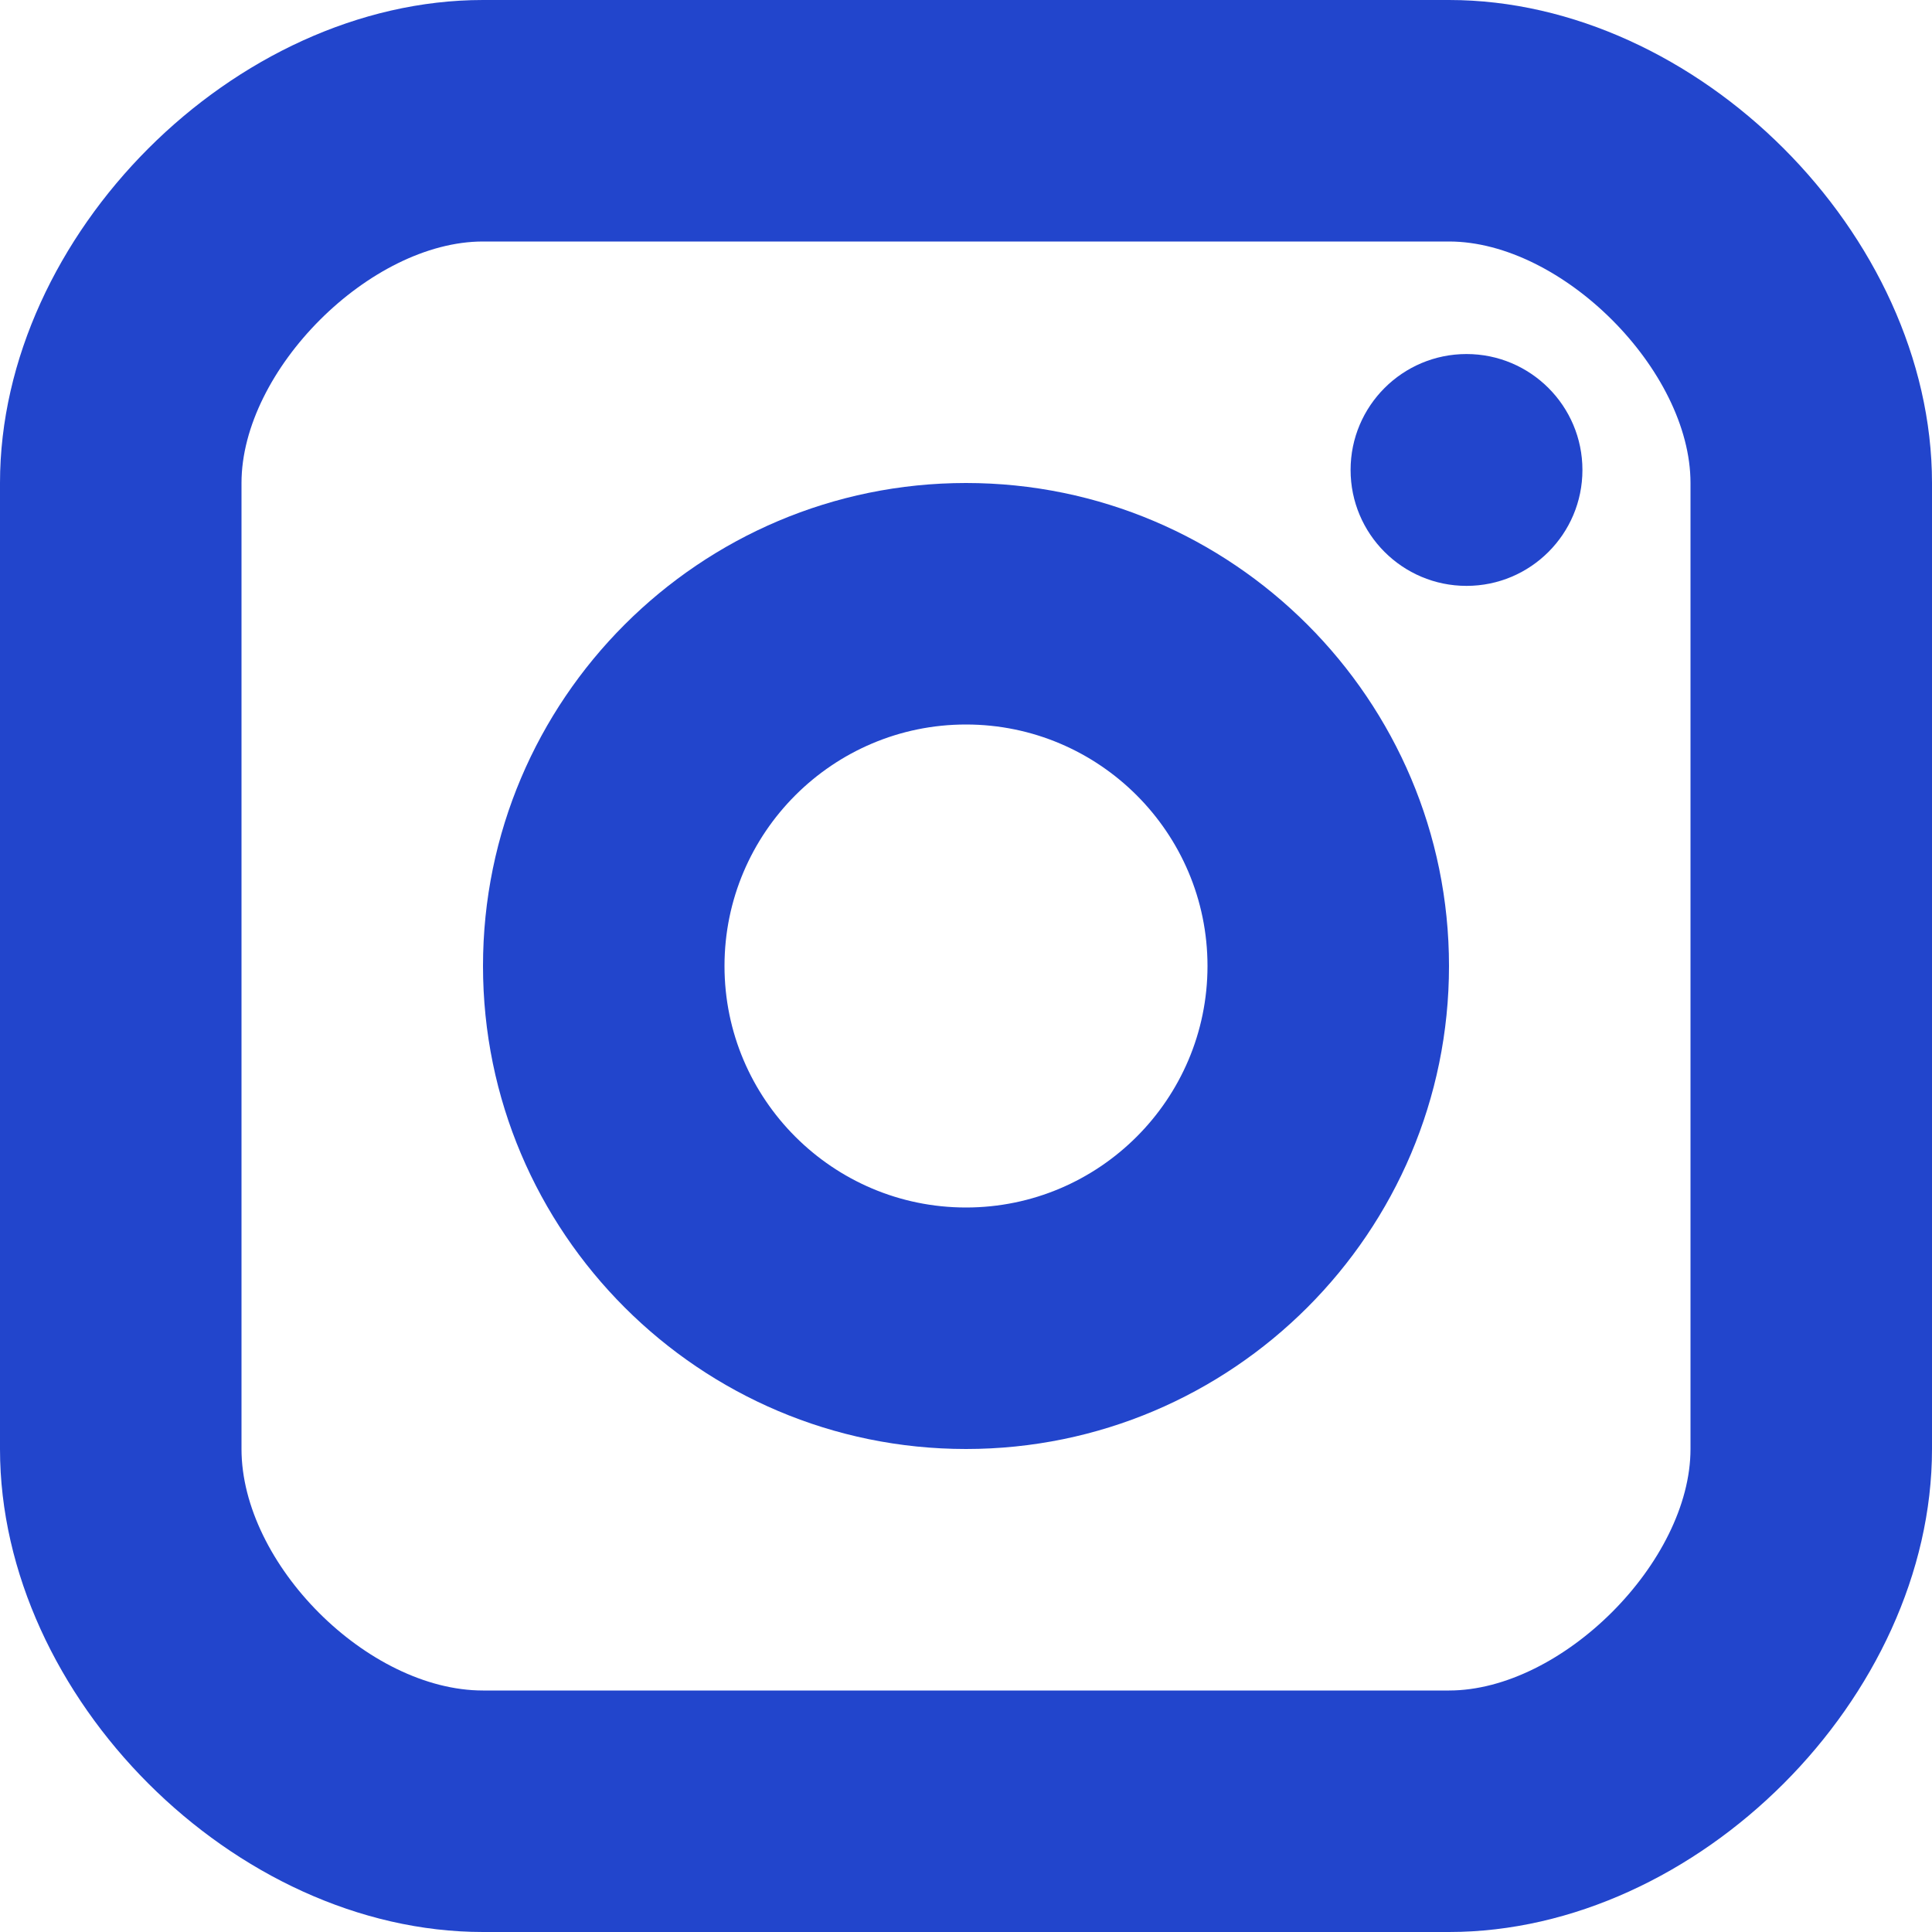
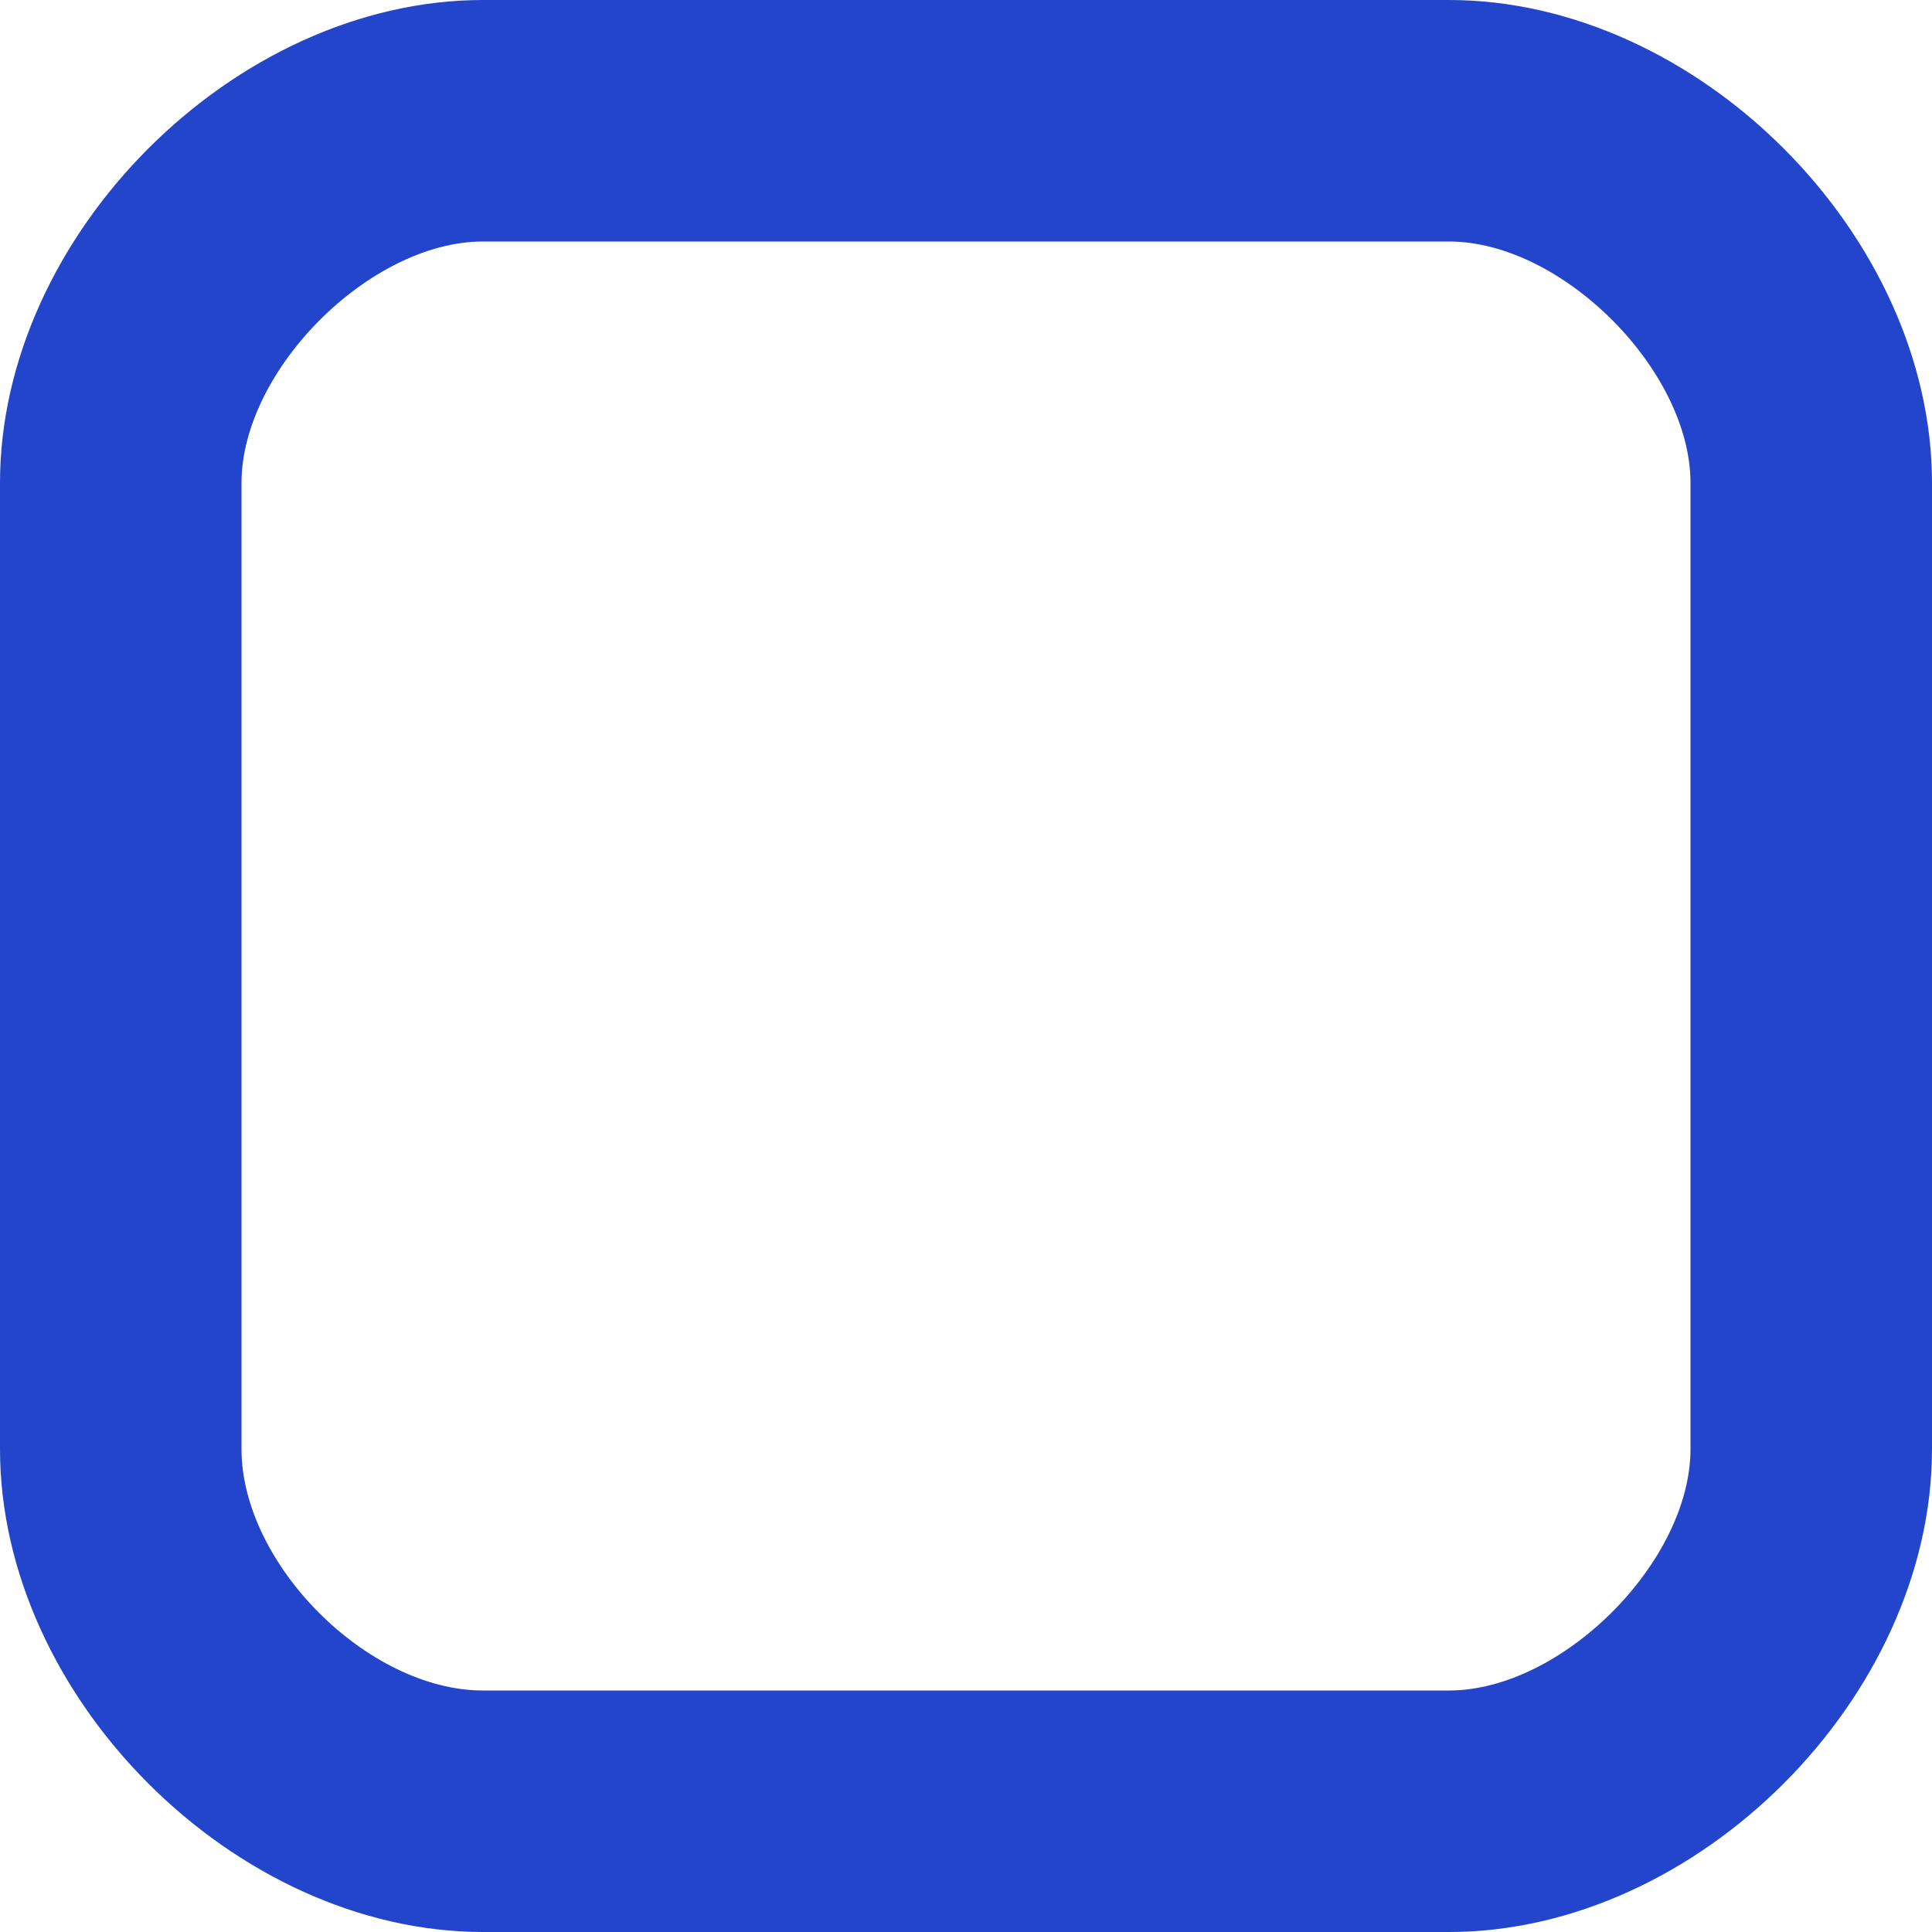
<svg xmlns="http://www.w3.org/2000/svg" width="16" height="16" viewBox="0 0 16 16" fill="none">
-   <path d="M12.145 4.852C12.675 4.852 13.105 4.422 13.105 3.892C13.105 3.362 12.675 2.932 12.145 2.932C11.615 2.932 11.185 3.362 11.185 3.892C11.185 4.422 11.615 4.852 12.145 4.852Z" fill="#2245CC" />
-   <path d="M8 12C5.794 12 4 10.206 4 8C4 5.794 5.794 4 8 4C10.206 4 12 5.794 12 8C12 10.206 10.206 12 8 12ZM8 6C6.897 6 6 6.897 6 8C6 9.103 6.897 10 8 10C9.103 10 10 9.103 10 8C10 6.897 9.103 6 8 6Z" fill="#2245CC" />
  <path d="M12 16H4C1.944 16 0 14.056 0 12V4C0 1.944 1.944 0 4 0H12C14.056 0 16 1.944 16 4V12C16 14.056 14.056 16 12 16ZM4 2C3.065 2 2 3.065 2 4V12C2 12.953 3.047 14 4 14H12C12.935 14 14 12.935 14 12V4C14 3.065 12.935 2 12 2H4Z" fill="#2245CC" />
</svg>